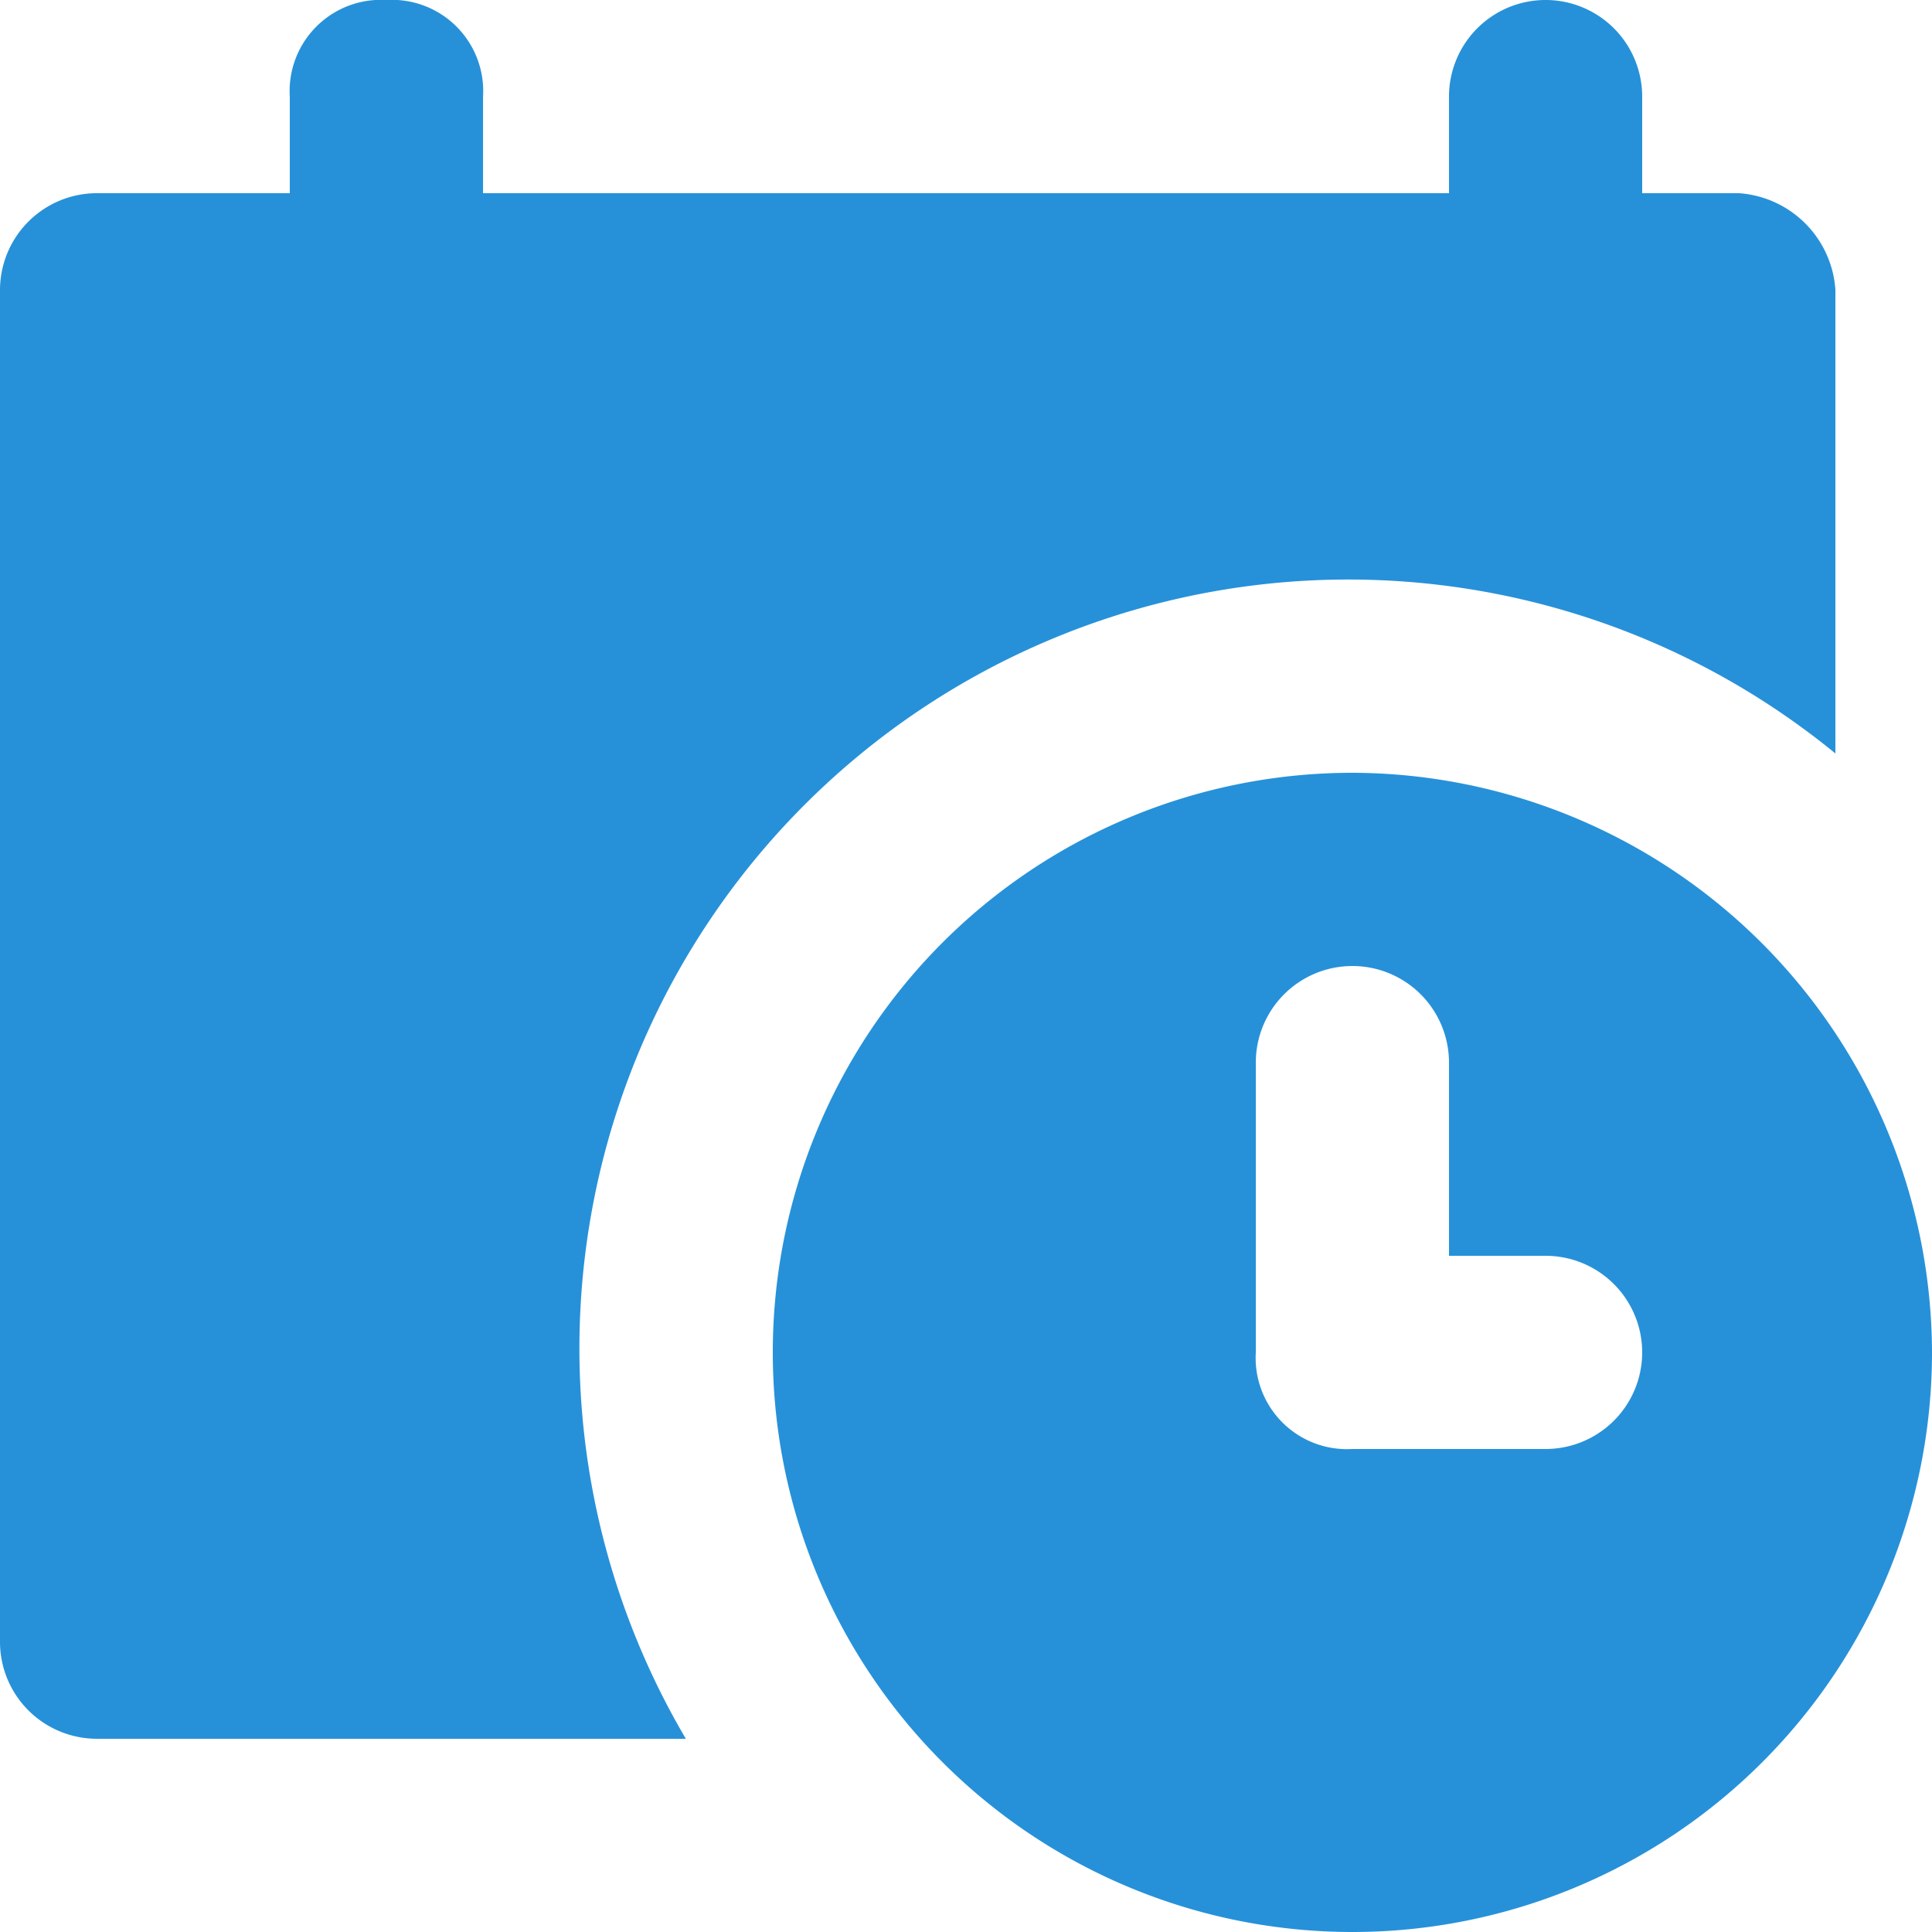
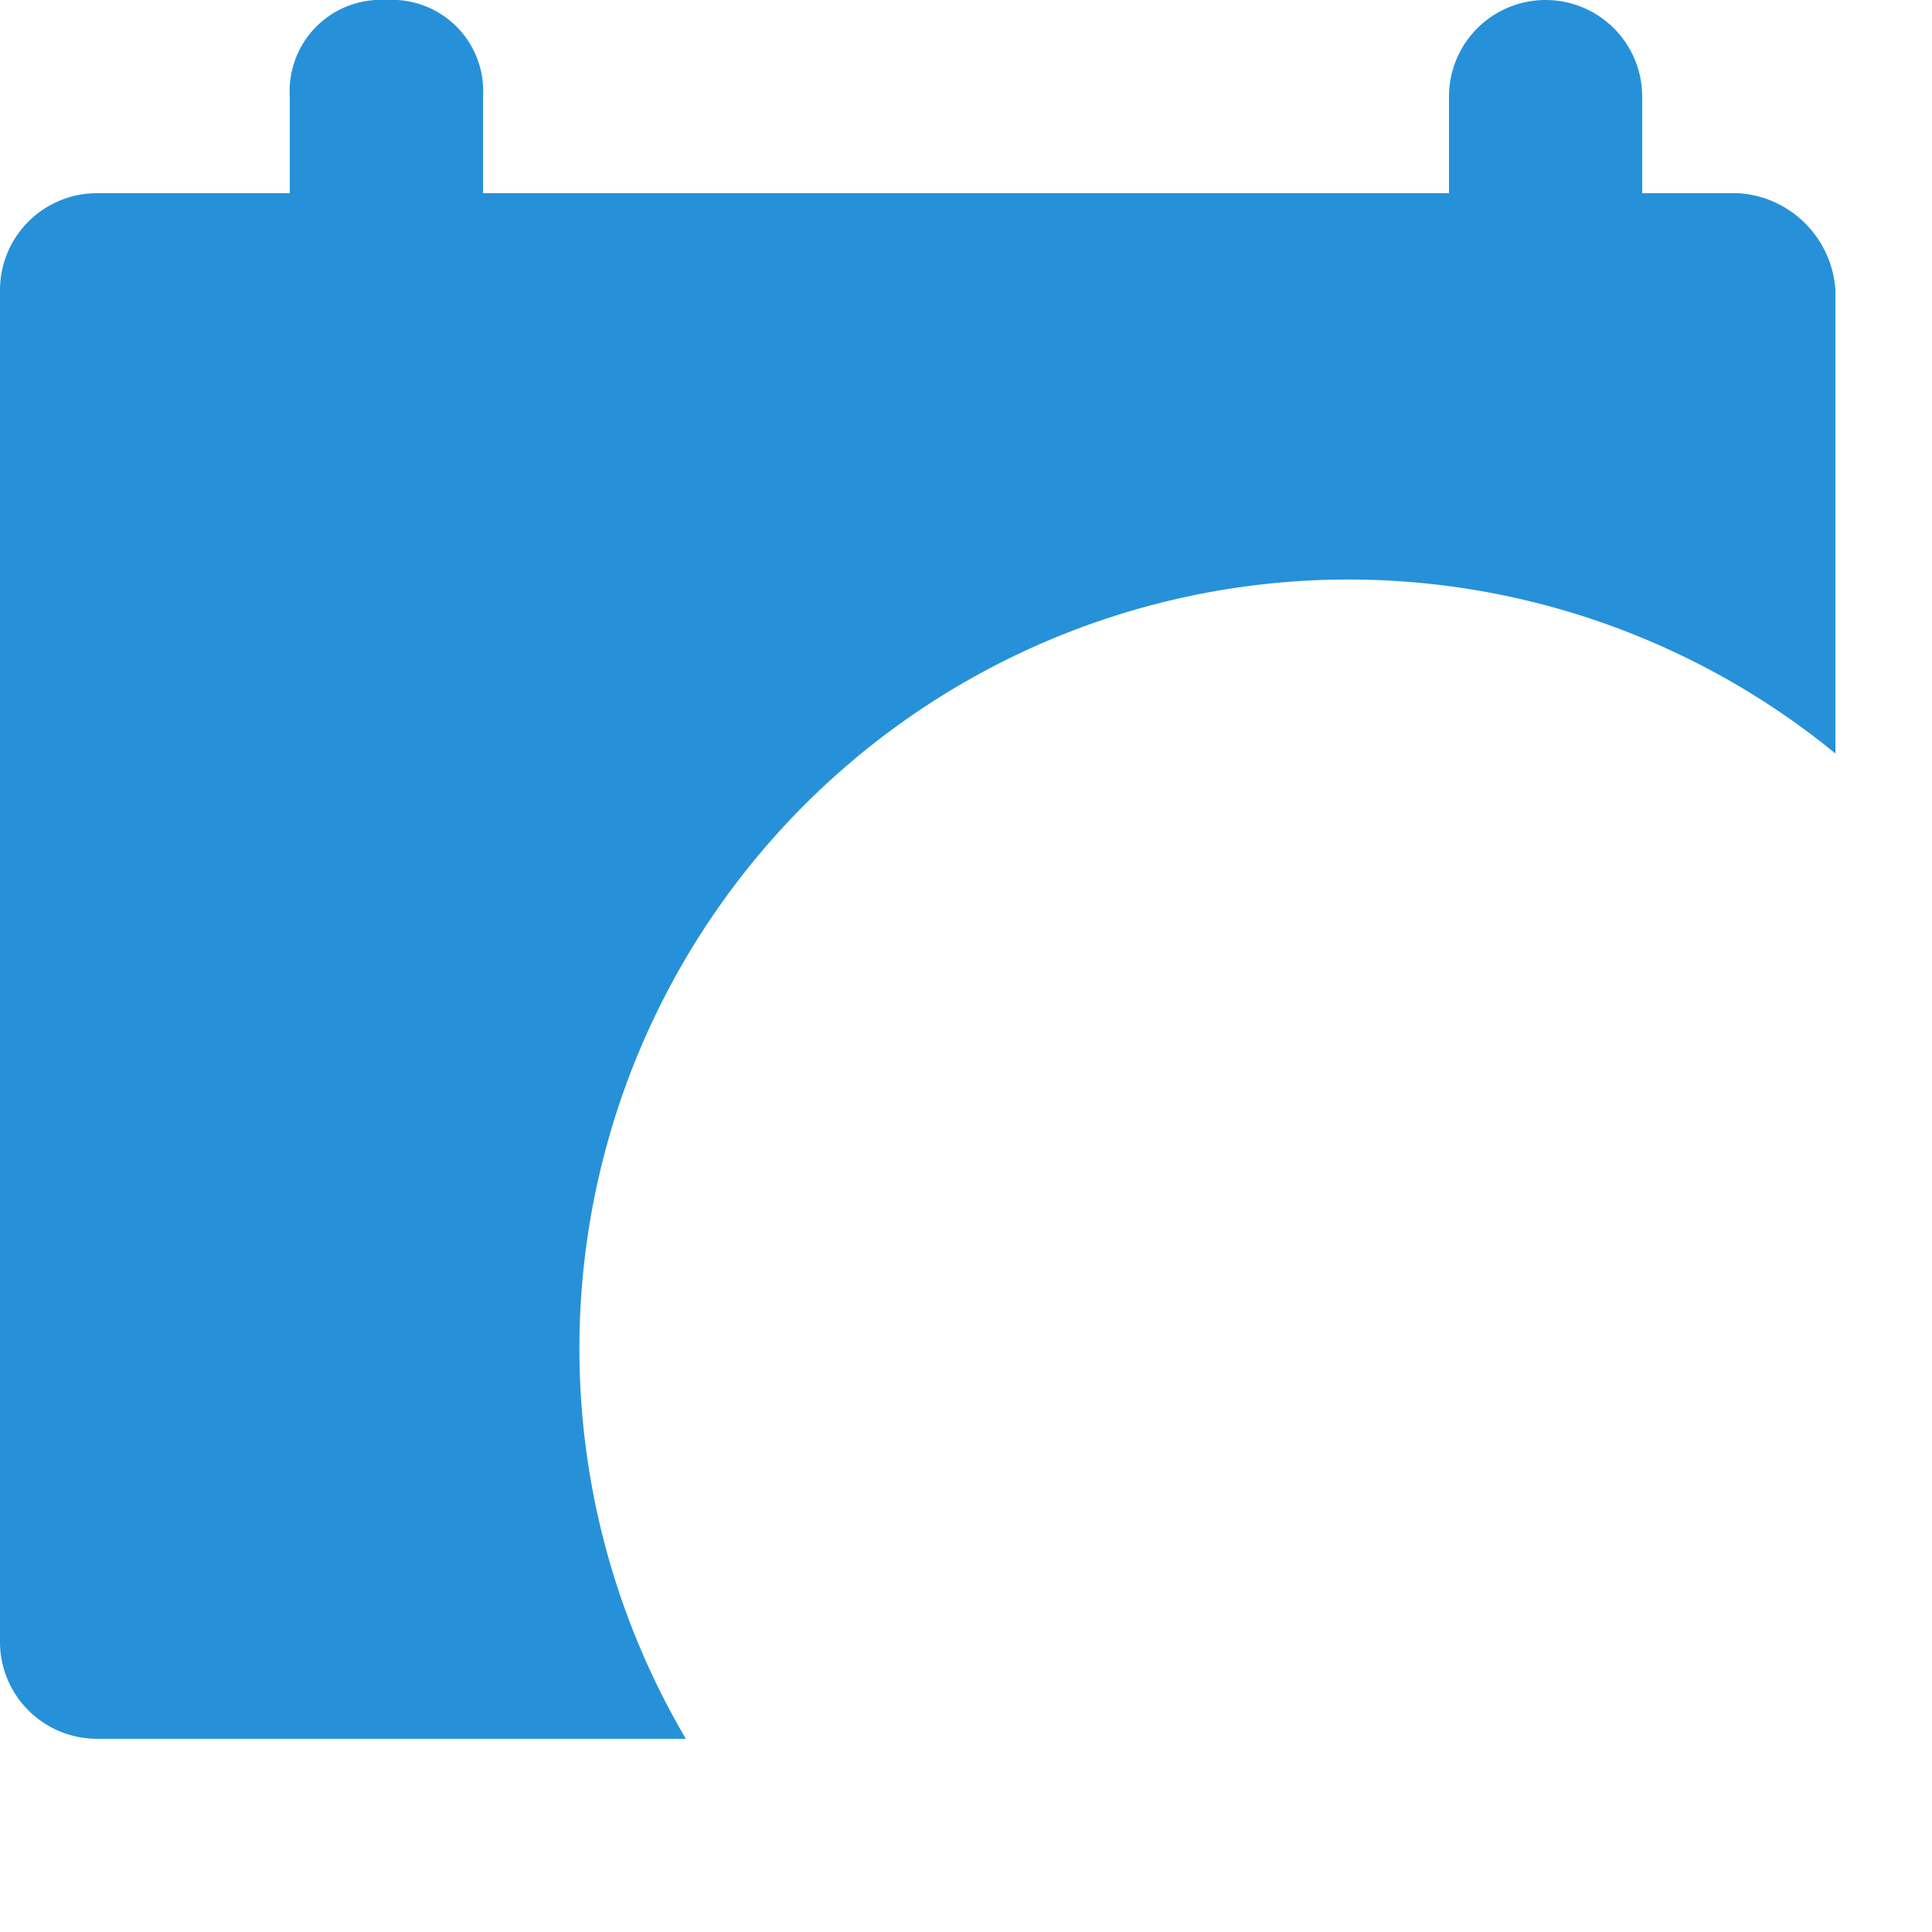
<svg xmlns="http://www.w3.org/2000/svg" id="_006-calendar" data-name="006-calendar" width="53.803" height="53.803" viewBox="0 0 53.803 53.803">
  <g id="Gruppe_40" data-name="Gruppe 40">
    <g id="Gruppe_39" data-name="Gruppe 39">
      <path id="Pfad_43" data-name="Pfad 43" d="M48.422,5.38h-2.69V2.69a2.69,2.69,0,1,0-5.38,0V5.38h-26.9V2.69A2.542,2.542,0,0,0,10.761,0,2.542,2.542,0,0,0,8.07,2.69V5.38H2.69A2.7,2.7,0,0,0,0,8.07V45.732a2.7,2.7,0,0,0,2.69,2.69H19.1A21.413,21.413,0,0,1,51.113,20.983V8.07A2.893,2.893,0,0,0,48.422,5.38Z" fill="#2691d9" />
    </g>
  </g>
  <g id="Gruppe_42" data-name="Gruppe 42" transform="translate(21.521 21.521)">
    <g id="Gruppe_41" data-name="Gruppe 41">
-       <path id="Pfad_44" data-name="Pfad 44" d="M220.941,204.8a16.141,16.141,0,1,0,16.141,16.141A16.188,16.188,0,0,0,220.941,204.8Zm5.38,18.831h-5.38a2.542,2.542,0,0,1-2.69-2.69v-8.07a2.69,2.69,0,0,1,5.38,0v5.38h2.69a2.69,2.69,0,1,1,0,5.38Z" transform="translate(-204.8 -204.8)" fill="#2691d9" />
-     </g>
+       </g>
  </g>
</svg>